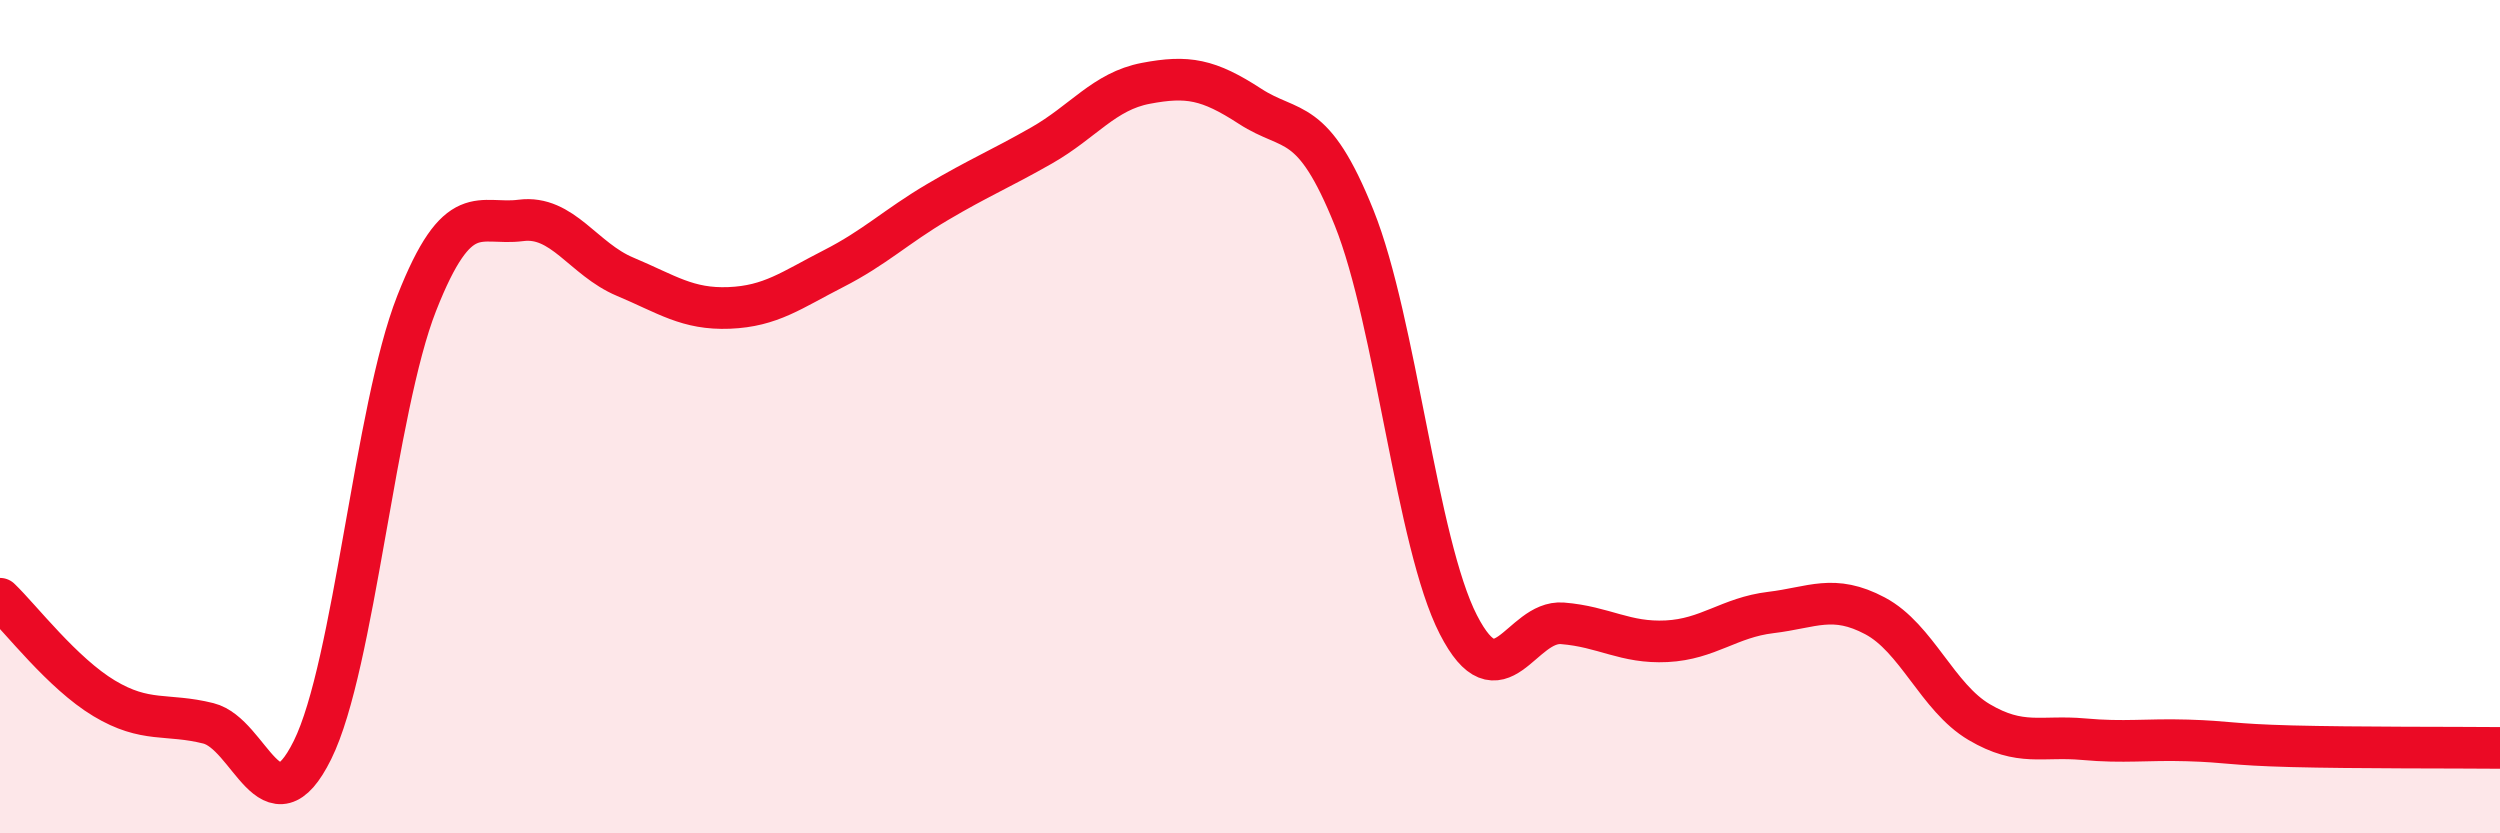
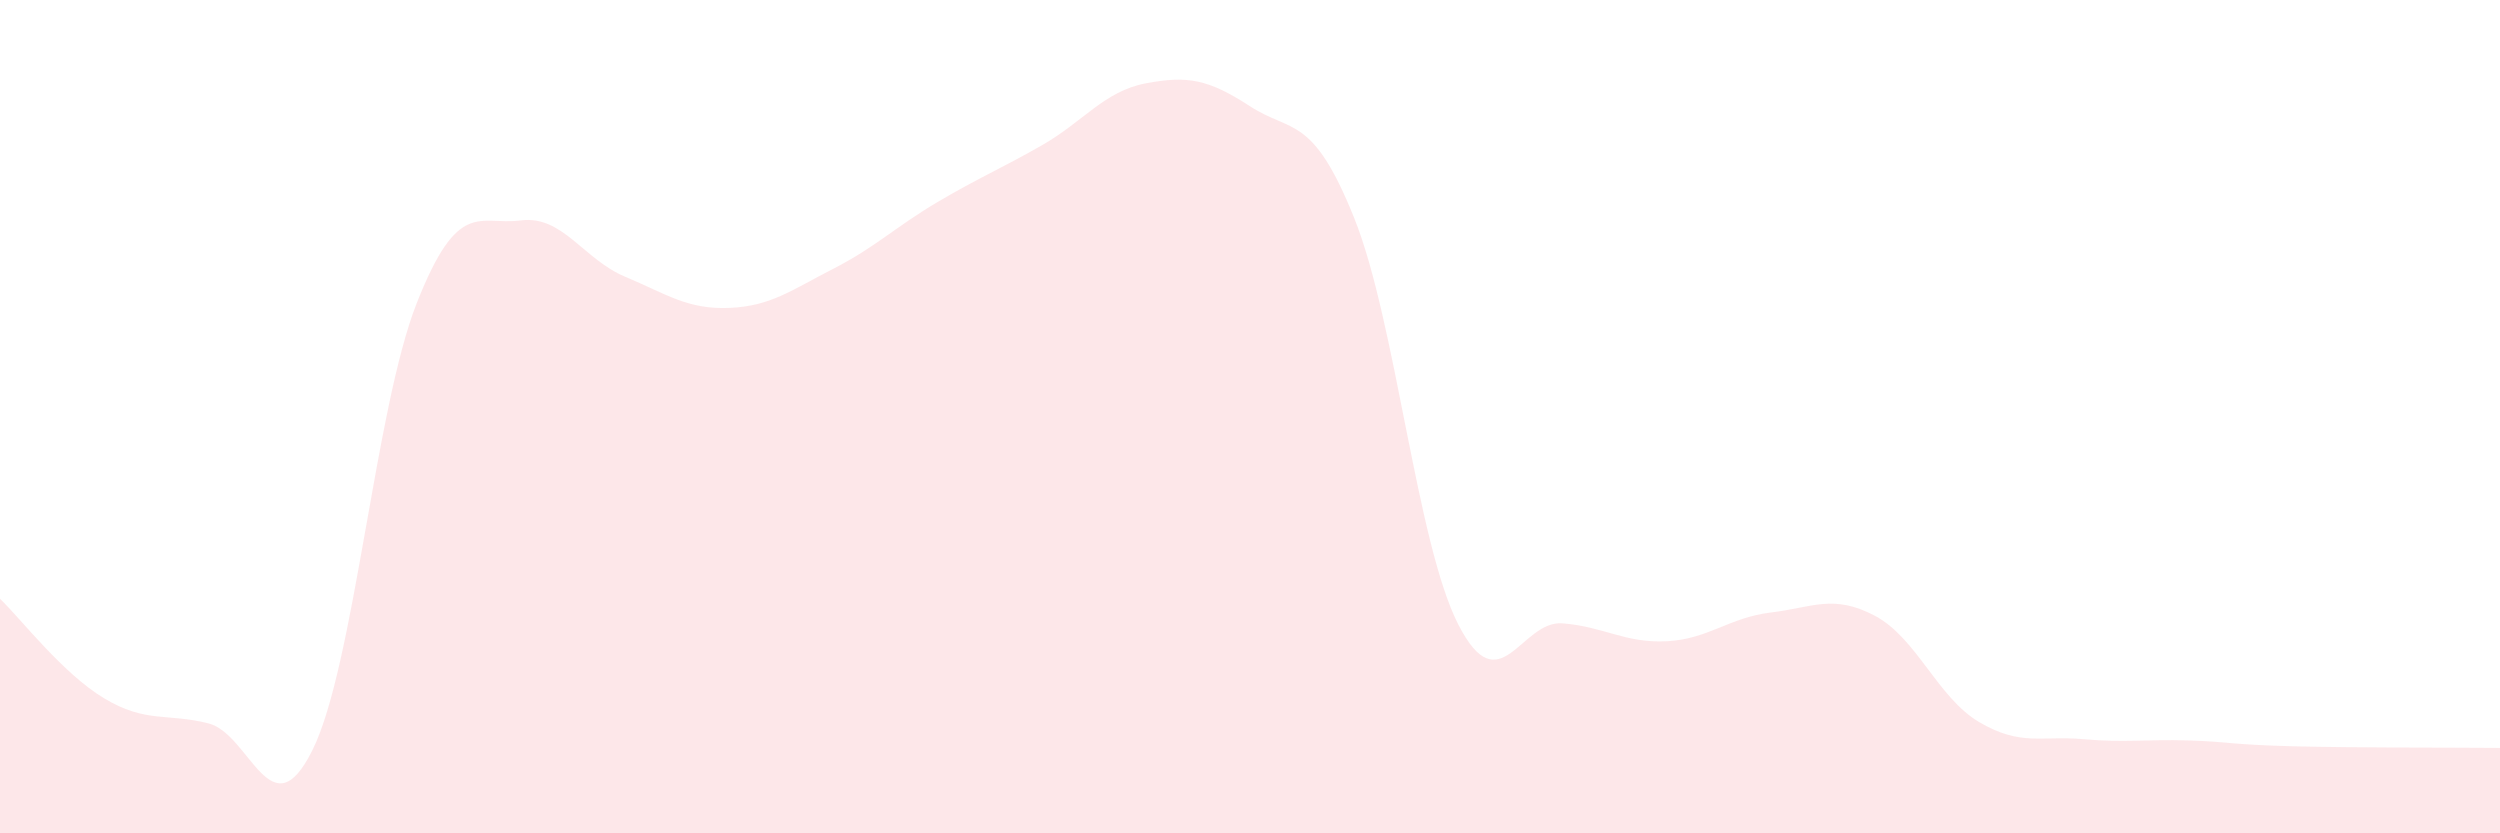
<svg xmlns="http://www.w3.org/2000/svg" width="60" height="20" viewBox="0 0 60 20">
  <path d="M 0,14.37 C 0.5,14.85 1.5,16.16 2.5,16.76 C 3.5,17.36 4,17.11 5,17.36 C 6,17.61 6.5,20.02 7.5,18 C 8.5,15.98 9,9.82 10,7.28 C 11,4.74 11.5,5.42 12.5,5.29 C 13.5,5.16 14,6.22 15,6.64 C 16,7.06 16.5,7.43 17.5,7.39 C 18.5,7.35 19,6.96 20,6.45 C 21,5.94 21.5,5.44 22.5,4.85 C 23.5,4.26 24,4.06 25,3.49 C 26,2.92 26.5,2.19 27.5,2 C 28.5,1.81 29,1.9 30,2.55 C 31,3.2 31.5,2.74 32.5,5.23 C 33.5,7.72 34,13.04 35,14.99 C 36,16.94 36.5,14.88 37.5,14.96 C 38.5,15.04 39,15.44 40,15.39 C 41,15.34 41.5,14.82 42.5,14.7 C 43.5,14.58 44,14.25 45,14.78 C 46,15.31 46.5,16.74 47.5,17.33 C 48.5,17.92 49,17.65 50,17.74 C 51,17.83 51.5,17.74 52.5,17.77 C 53.5,17.8 53.5,17.87 55,17.91 C 56.5,17.95 59,17.94 60,17.95L60 20L0 20Z" fill="#EB0A25" opacity="0.1" stroke-linecap="round" stroke-linejoin="round" />
-   <path d="M 0,14.37 C 0.5,14.85 1.5,16.16 2.5,16.76 C 3.5,17.36 4,17.11 5,17.36 C 6,17.61 6.5,20.02 7.5,18 C 8.5,15.98 9,9.82 10,7.28 C 11,4.74 11.5,5.42 12.5,5.29 C 13.5,5.16 14,6.22 15,6.64 C 16,7.06 16.5,7.43 17.5,7.39 C 18.5,7.35 19,6.96 20,6.45 C 21,5.94 21.5,5.44 22.5,4.85 C 23.5,4.26 24,4.06 25,3.49 C 26,2.92 26.5,2.19 27.5,2 C 28.5,1.81 29,1.9 30,2.55 C 31,3.2 31.5,2.74 32.5,5.23 C 33.5,7.72 34,13.04 35,14.99 C 36,16.94 36.5,14.88 37.5,14.96 C 38.5,15.04 39,15.44 40,15.39 C 41,15.34 41.5,14.82 42.5,14.7 C 43.5,14.58 44,14.25 45,14.78 C 46,15.31 46.5,16.74 47.5,17.33 C 48.5,17.92 49,17.65 50,17.74 C 51,17.83 51.5,17.74 52.5,17.77 C 53.5,17.8 53.5,17.87 55,17.91 C 56.5,17.95 59,17.94 60,17.95" stroke="#EB0A25" stroke-width="1" fill="none" stroke-linecap="round" stroke-linejoin="round" />
</svg>